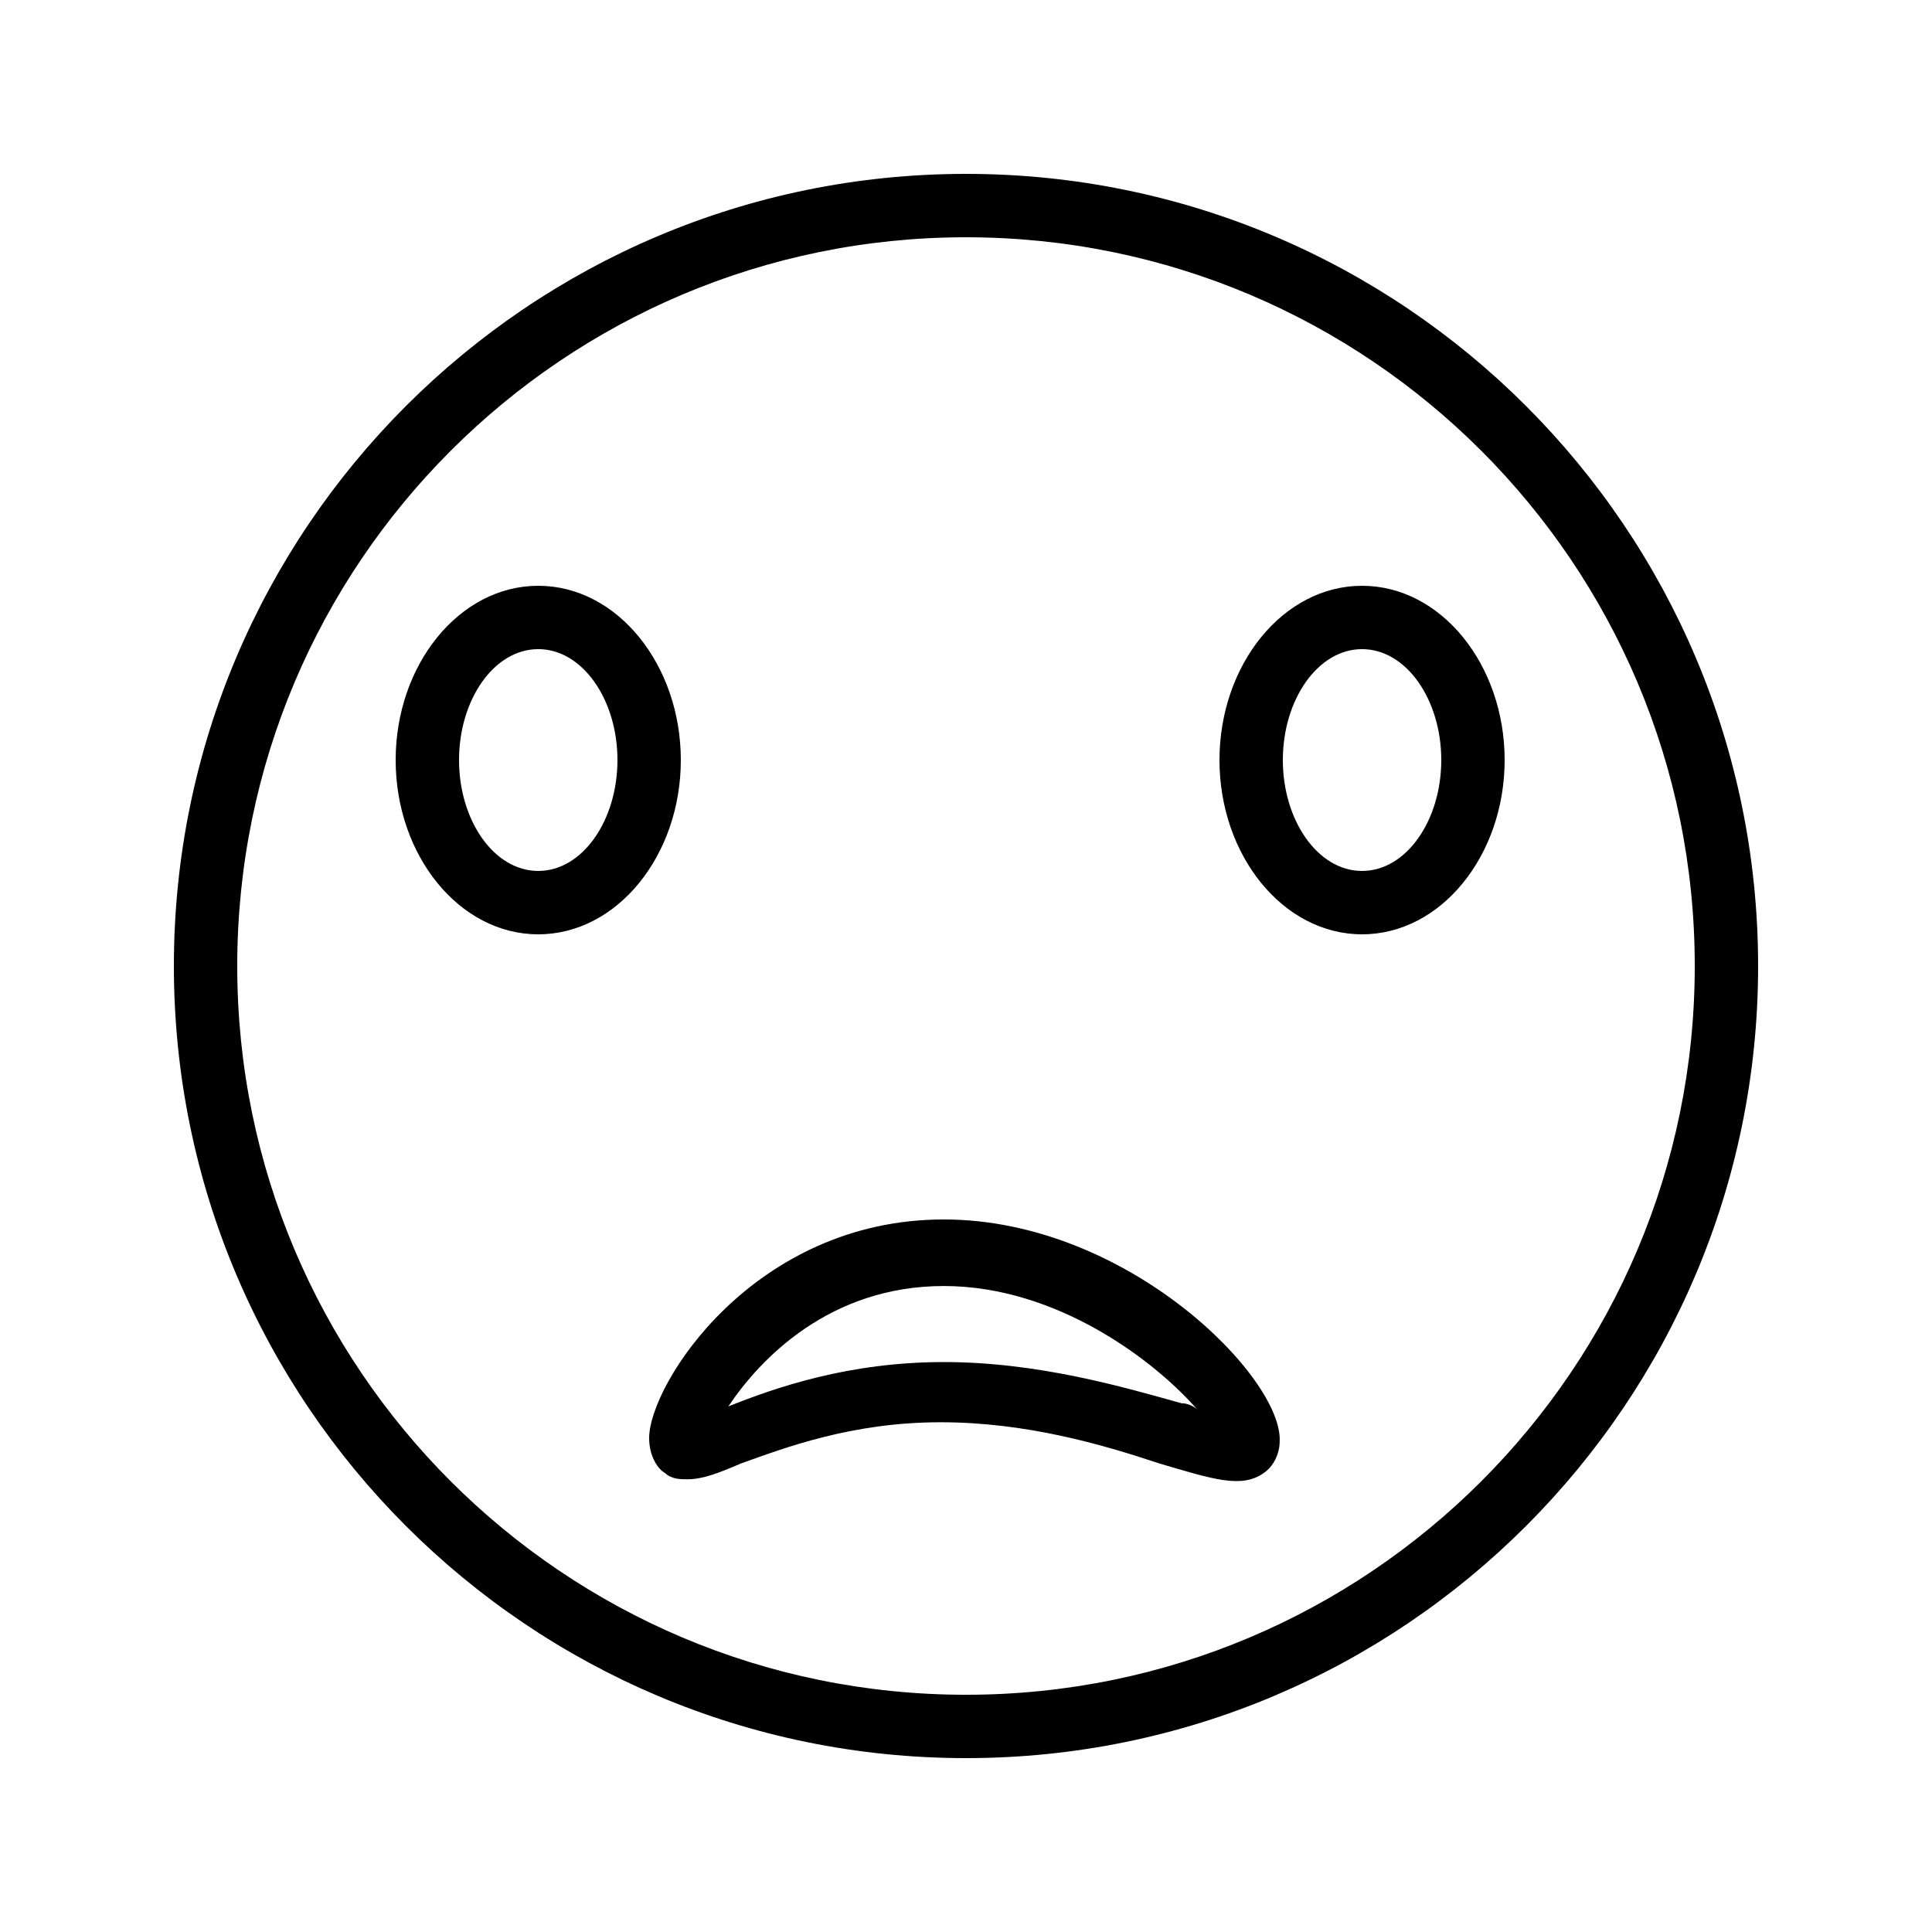
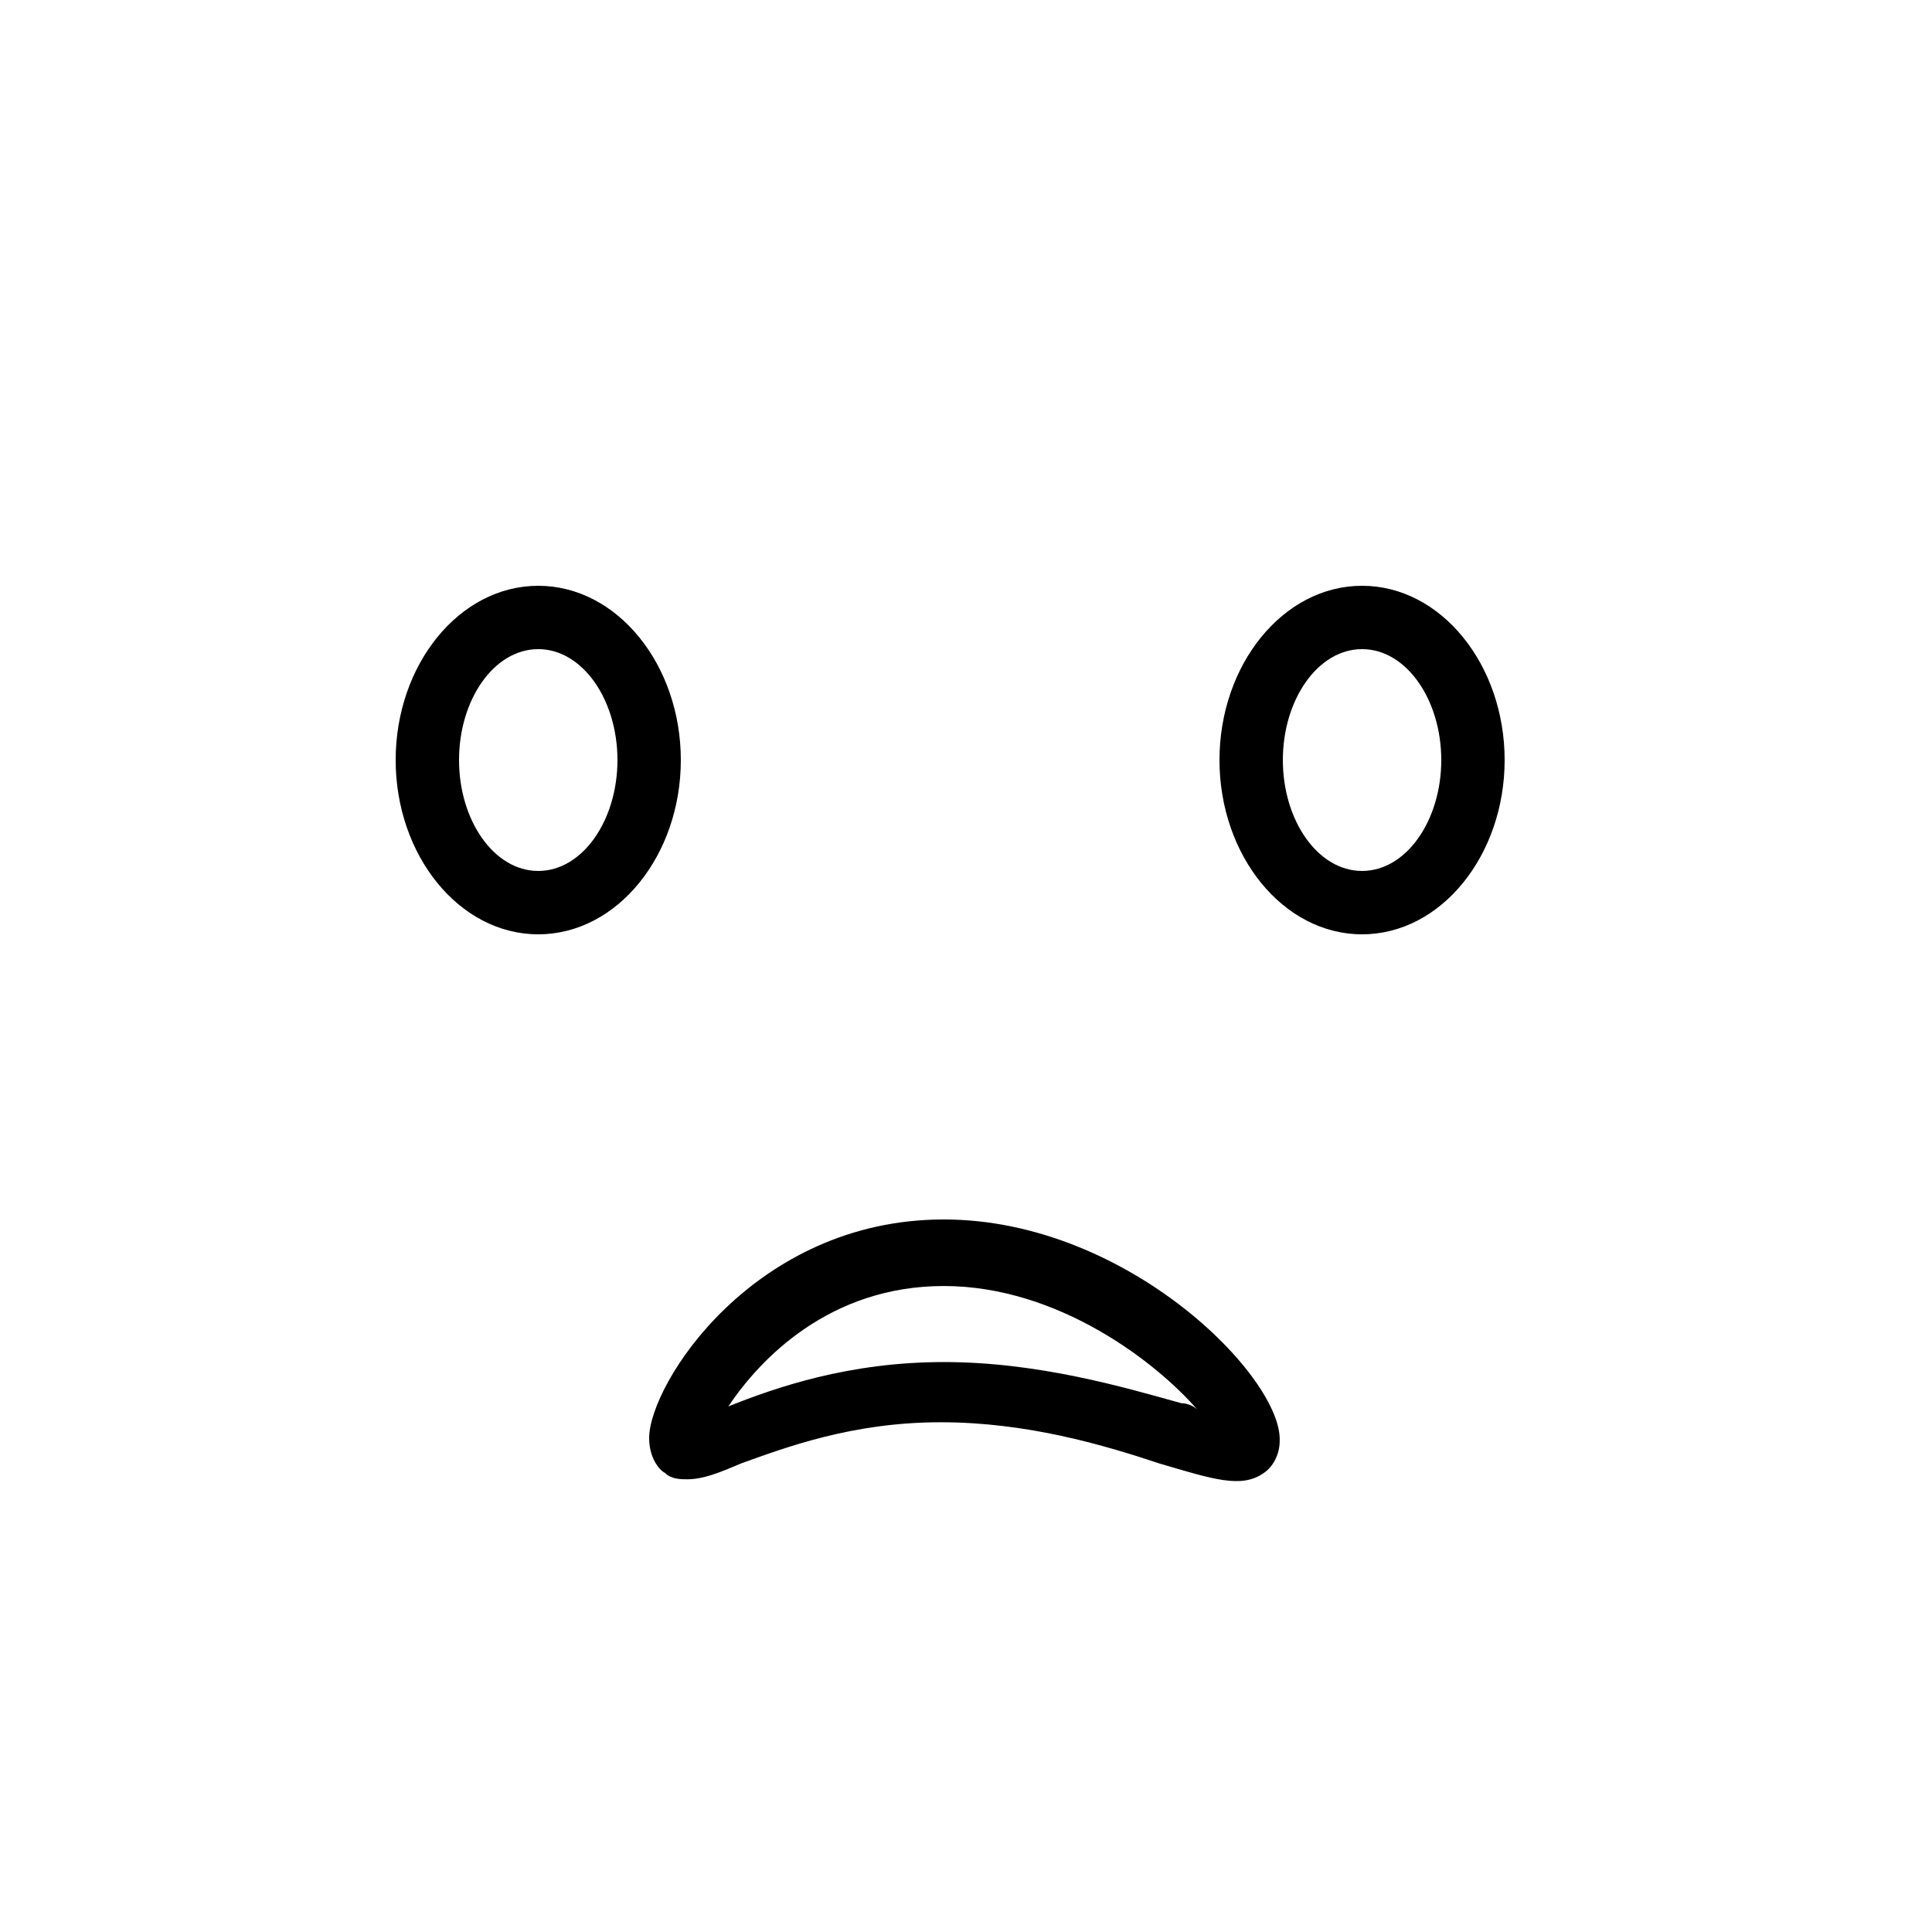
<svg xmlns="http://www.w3.org/2000/svg" fill="#000000" width="800px" height="800px" version="1.1" viewBox="144 144 512 512">
  <g>
    <path d="m286.64 299.24c-20.992 0-37.785 20.992-37.785 46.18 0 25.191 16.793 46.184 37.785 46.184s37.785-20.992 37.785-46.184c0-25.188-16.793-46.18-37.785-46.18zm0 75.57c-11.754 0-20.992-13.434-20.992-29.391 0-15.953 9.238-29.391 20.992-29.391s20.992 13.434 20.992 29.391-9.234 29.391-20.992 29.391z" />
    <path d="m504.96 299.24c-20.992 0-37.785 20.992-37.785 46.18 0 25.191 16.793 46.184 37.785 46.184 20.992 0 37.785-20.992 37.785-46.184 0.004-25.188-16.793-46.18-37.785-46.18zm0 75.57c-11.754 0-20.992-13.434-20.992-29.391 0-15.953 9.238-29.391 20.992-29.391 11.754 0 20.992 13.434 20.992 29.391s-9.234 29.391-20.992 29.391z" />
-     <path d="m400 190.08c-115.88 0-209.92 94.043-209.92 209.92 0 115.88 94.043 209.92 209.92 209.92 115.88 0 209.92-94.043 209.92-209.92-0.004-115.88-94.047-209.92-209.92-209.92zm0 403.05c-106.64 0-193.13-86.488-193.13-193.12 0-106.64 86.488-193.13 193.13-193.13s193.13 86.488 193.13 193.13c-0.004 106.64-86.492 193.12-193.13 193.12z" />
    <path d="m394.12 467.17c-50.383 0-78.09 43.664-78.09 57.938 0 5.039 2.519 8.398 4.199 9.238 1.68 1.68 4.199 1.68 5.879 1.68 4.199 0 8.398-1.68 14.273-4.199 11.754-4.199 29.391-10.914 52.898-10.914 22.672 0 42.824 5.879 57.938 10.914 14.273 4.199 21.832 6.719 27.711 2.519 2.519-1.68 4.199-5.039 4.199-8.398 0.836-16.793-40.305-58.777-89.008-58.777zm62.977 48.703c-15.113-4.199-37.785-10.914-62.977-10.914s-44.504 6.719-57.098 11.754c8.398-12.594 26.871-31.906 57.098-31.906 30.23 0 56.258 20.152 67.176 32.746-0.84-0.84-2.519-1.68-4.199-1.68z" />
  </g>
</svg>